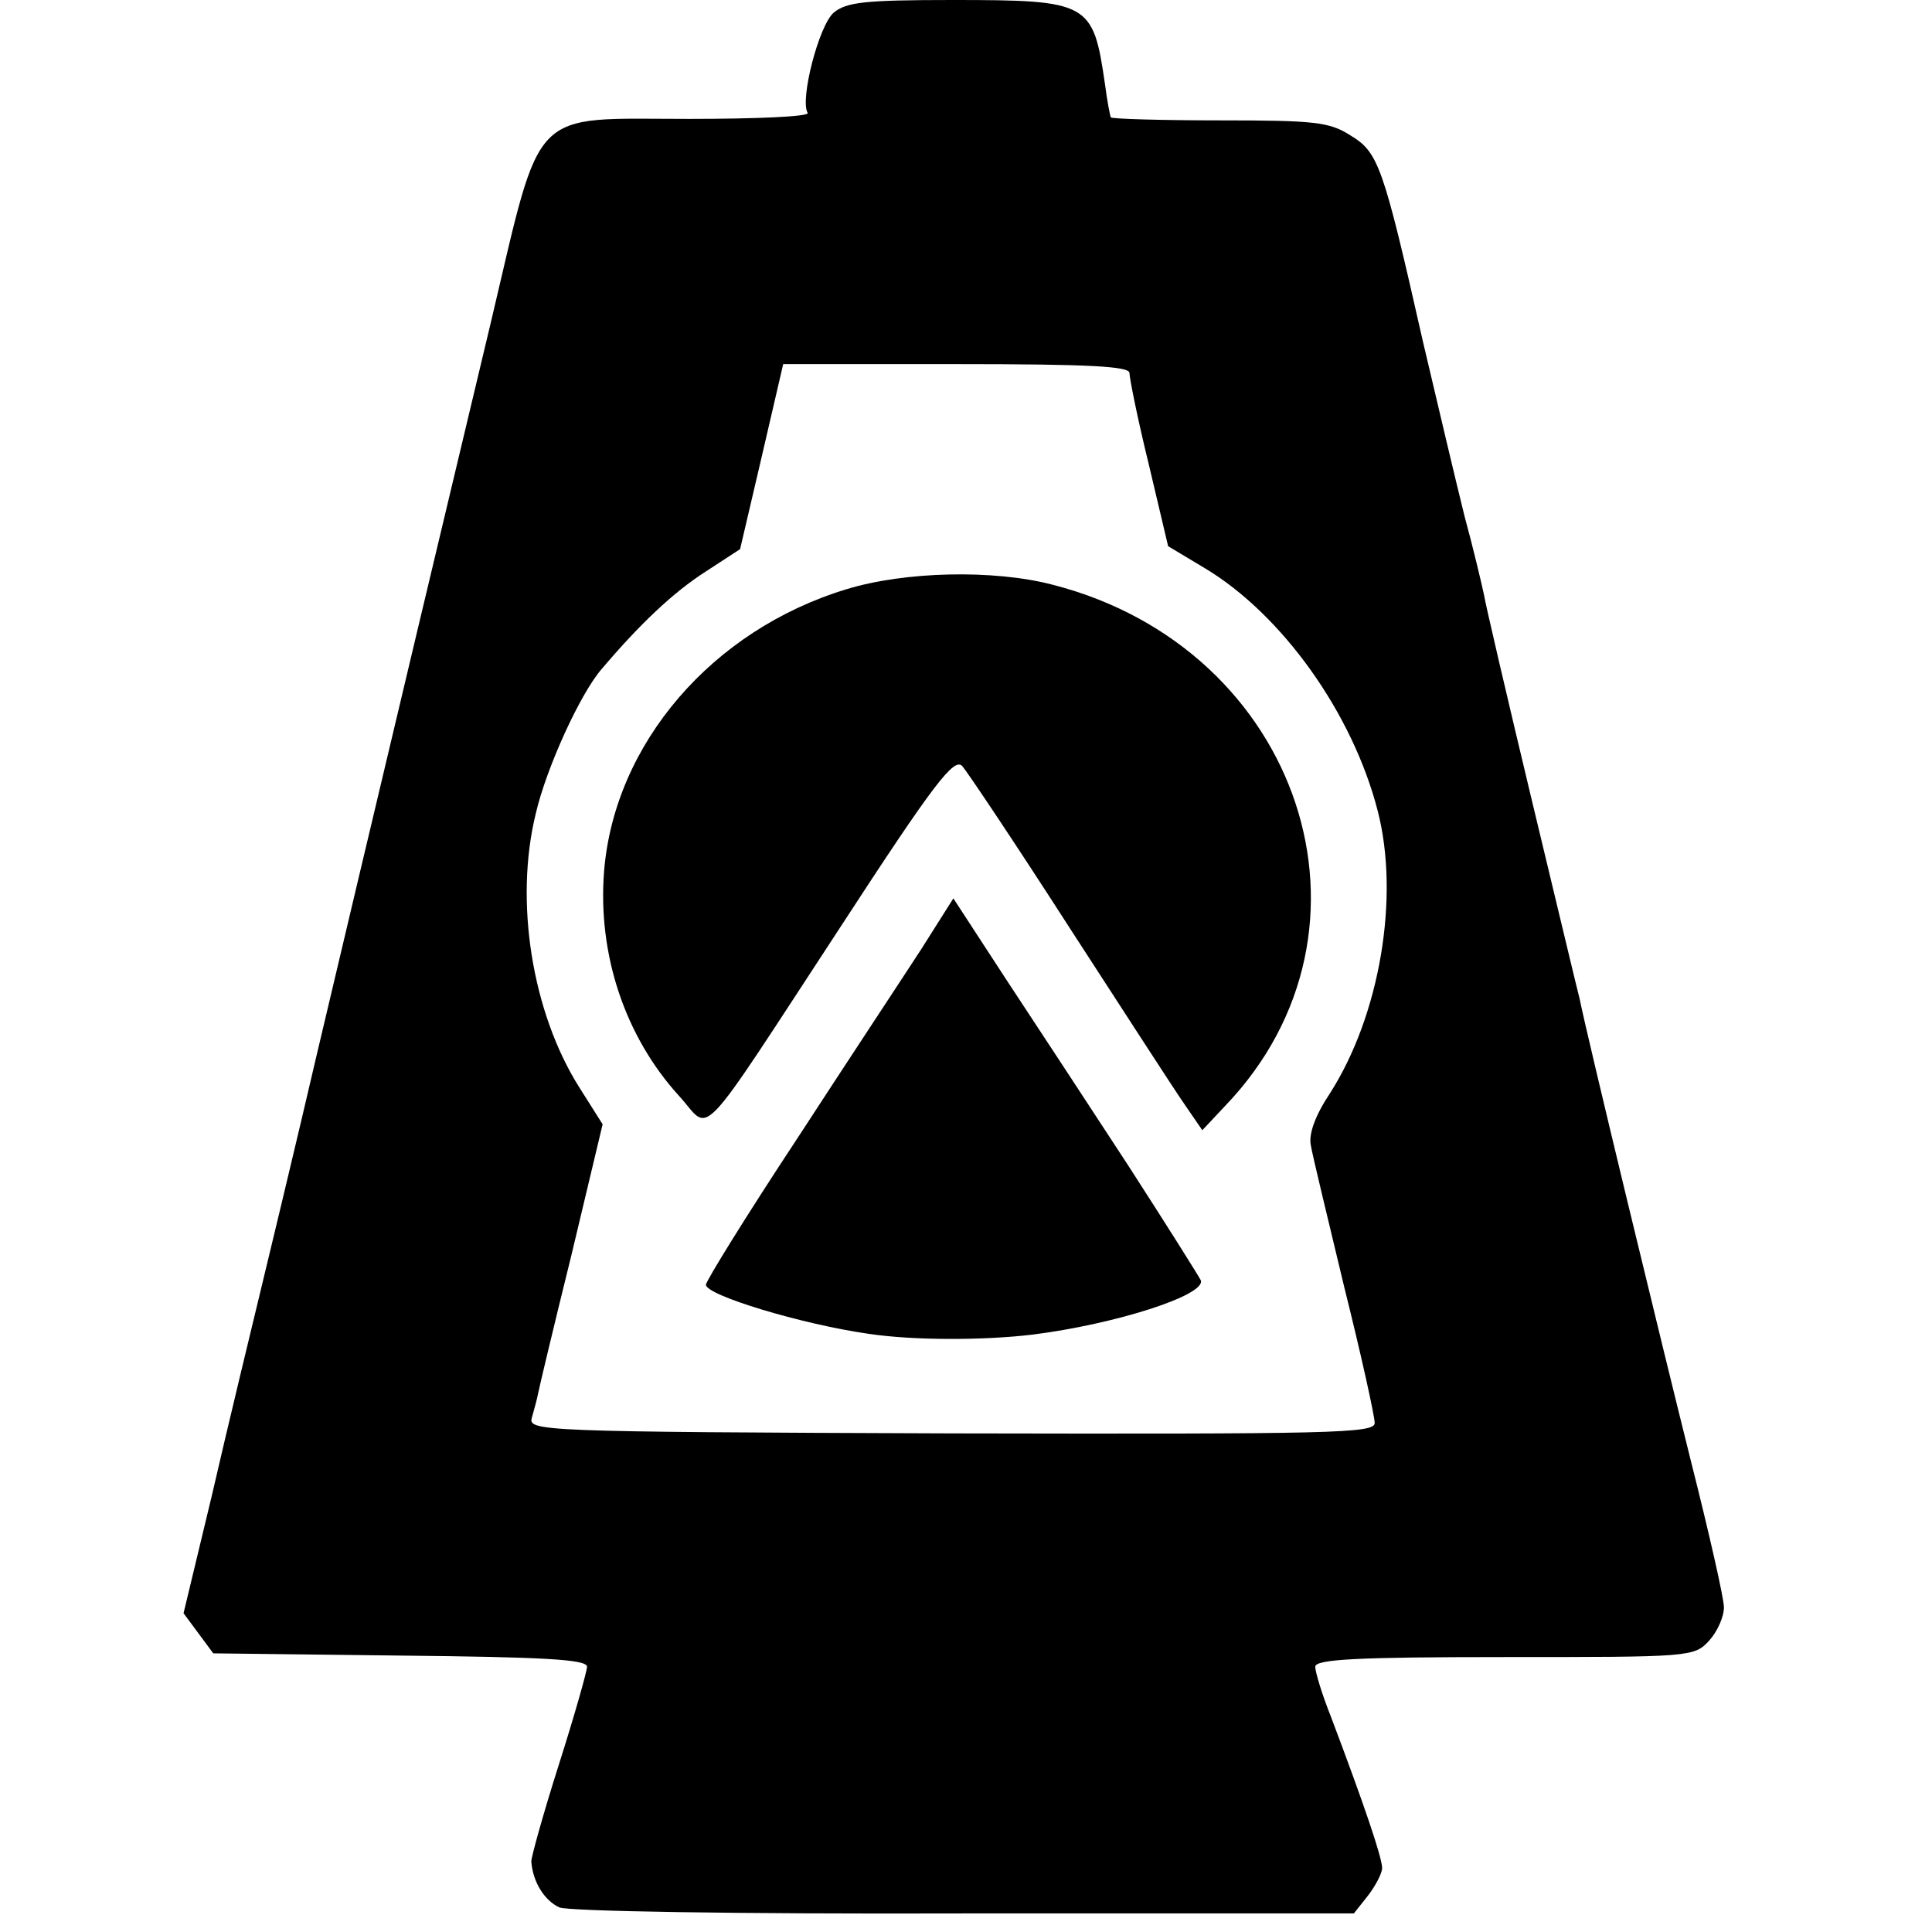
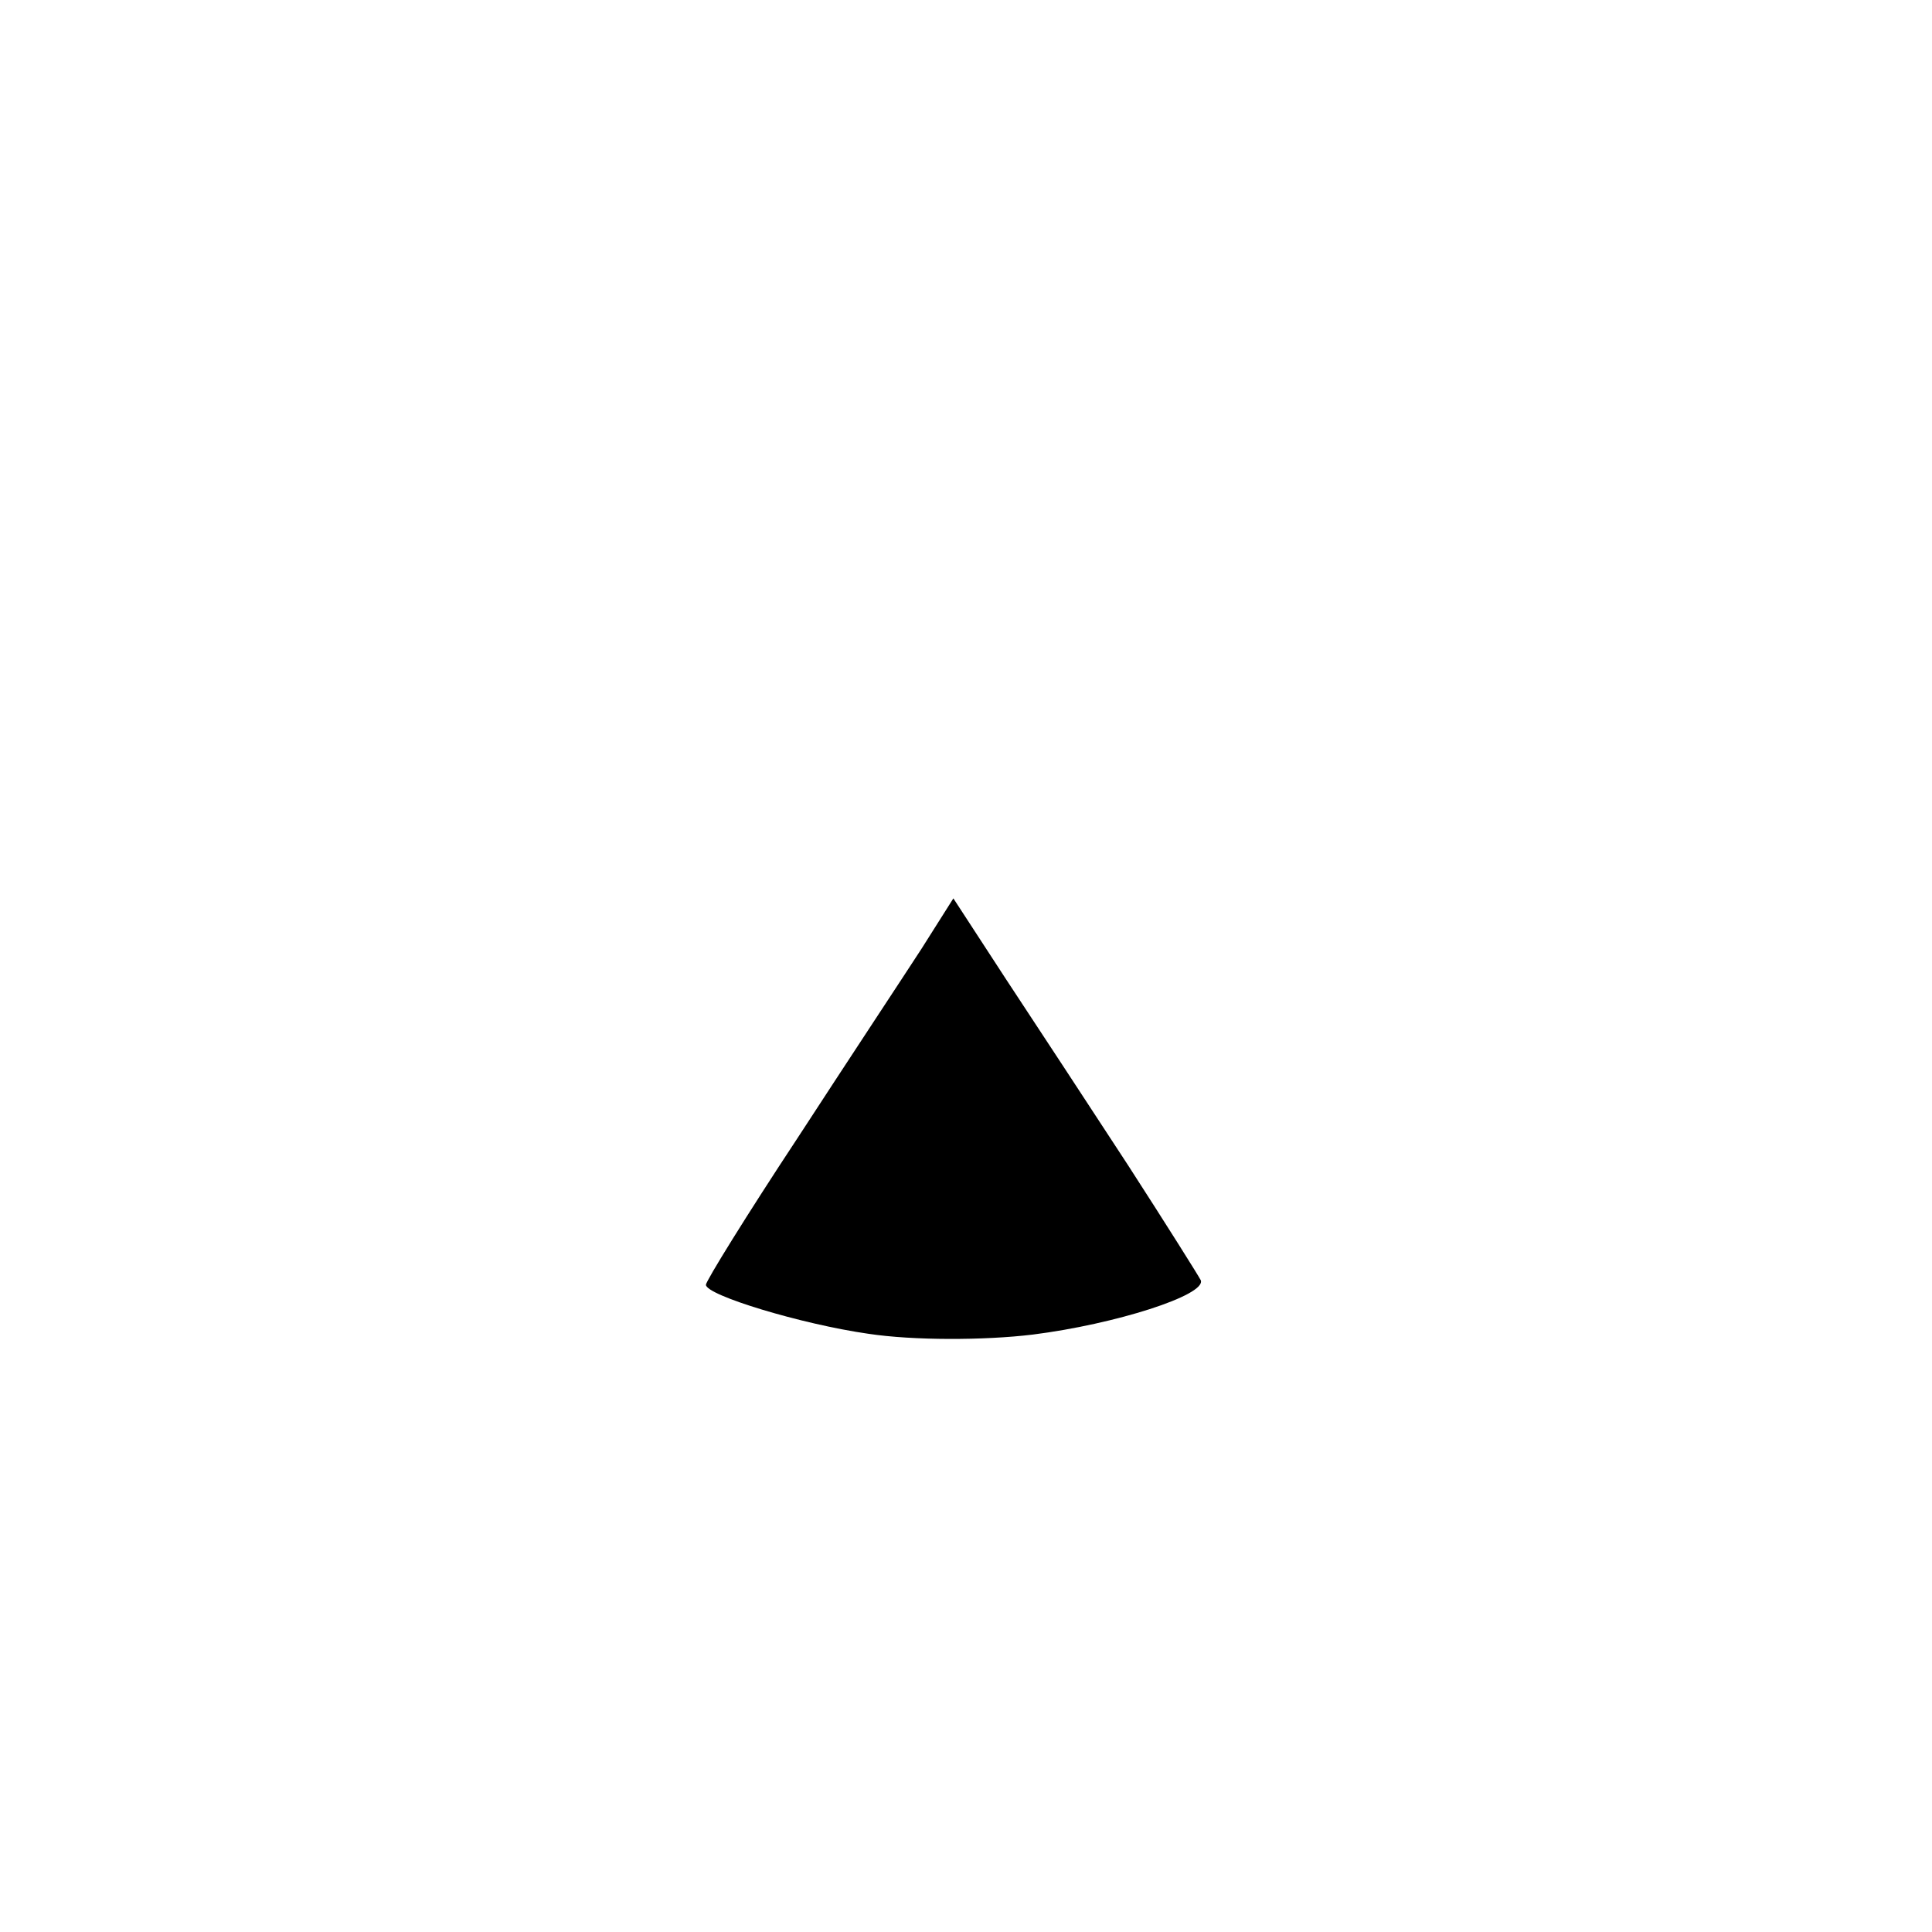
<svg xmlns="http://www.w3.org/2000/svg" version="1.0" width="260pt" height="260pt" viewBox="0 0 260 260" preserveAspectRatio="xMidYMid meet">
  <g transform="translate(0,260) scale(0.1,-0.1)" fill="#000000" stroke="none">
-     <path d="M1122 2583 c-20 -17 -46 -118 -35 -135 2 -5 -70 -8 -160 -8 -216 0 -197 20 -266 -272 -140 -586 -253 -1064 -256 -1078 -2 -8 -21 -89 -43 -180 -22 -91 -57 -236 -77 -323 l-38 -158 20 -27 20 -27 252 -3 c191 -2 251 -5 251 -15 0 -6 -17 -66 -38 -132 -21 -66 -37 -124 -37 -130 2 -28 18 -53 38 -62 13 -5 231 -9 546 -8 l523 0 19 24 c10 13 19 30 19 37 0 14 -24 85 -69 204 -12 30 -21 60 -21 67 0 10 56 13 255 13 249 0 255 0 275 22 11 12 20 32 20 45 0 12 -20 100 -44 195 -40 160 -141 577 -150 623 -3 11 -32 133 -65 270 -33 138 -62 262 -64 275 -3 14 -14 61 -26 105 -11 44 -36 150 -56 235 -54 239 -60 255 -98 278 -28 18 -49 20 -175 20 -79 0 -145 2 -147 4 -1 1 -5 22 -8 45 -16 110 -21 113 -206 113 -118 0 -142 -3 -159 -17z m398 -485 c0 -7 11 -62 26 -123 l26 -110 50 -30 c103 -62 198 -194 232 -326 30 -116 3 -275 -64 -380 -20 -30 -29 -55 -26 -70 2 -13 23 -99 45 -191 23 -92 41 -174 41 -183 0 -14 -57 -15 -570 -14 -562 2 -570 3 -564 22 3 11 7 25 8 31 1 6 21 90 45 187 l42 176 -31 49 c-64 101 -88 251 -59 369 14 61 60 162 89 195 50 59 96 103 140 131 l46 30 29 124 29 125 233 0 c180 0 233 -3 233 -12z" />
-     <path d="M1139 1807 c-181 -55 -312 -208 -326 -379 -9 -112 28 -223 101 -303 44 -48 19 -75 218 229 125 192 152 227 163 215 7 -8 72 -105 144 -217 72 -111 141 -218 155 -238 l24 -35 31 33 c227 237 102 615 -232 701 -80 21 -200 18 -278 -6z" />
    <path d="M1240 1323 c-24 -37 -100 -152 -167 -255 -68 -103 -123 -192 -123 -197 0 -14 128 -53 219 -66 60 -9 155 -9 221 -1 111 14 233 53 226 73 -3 6 -47 76 -98 155 -51 78 -125 191 -164 250 l-71 109 -43 -68z" />
  </g>
</svg>